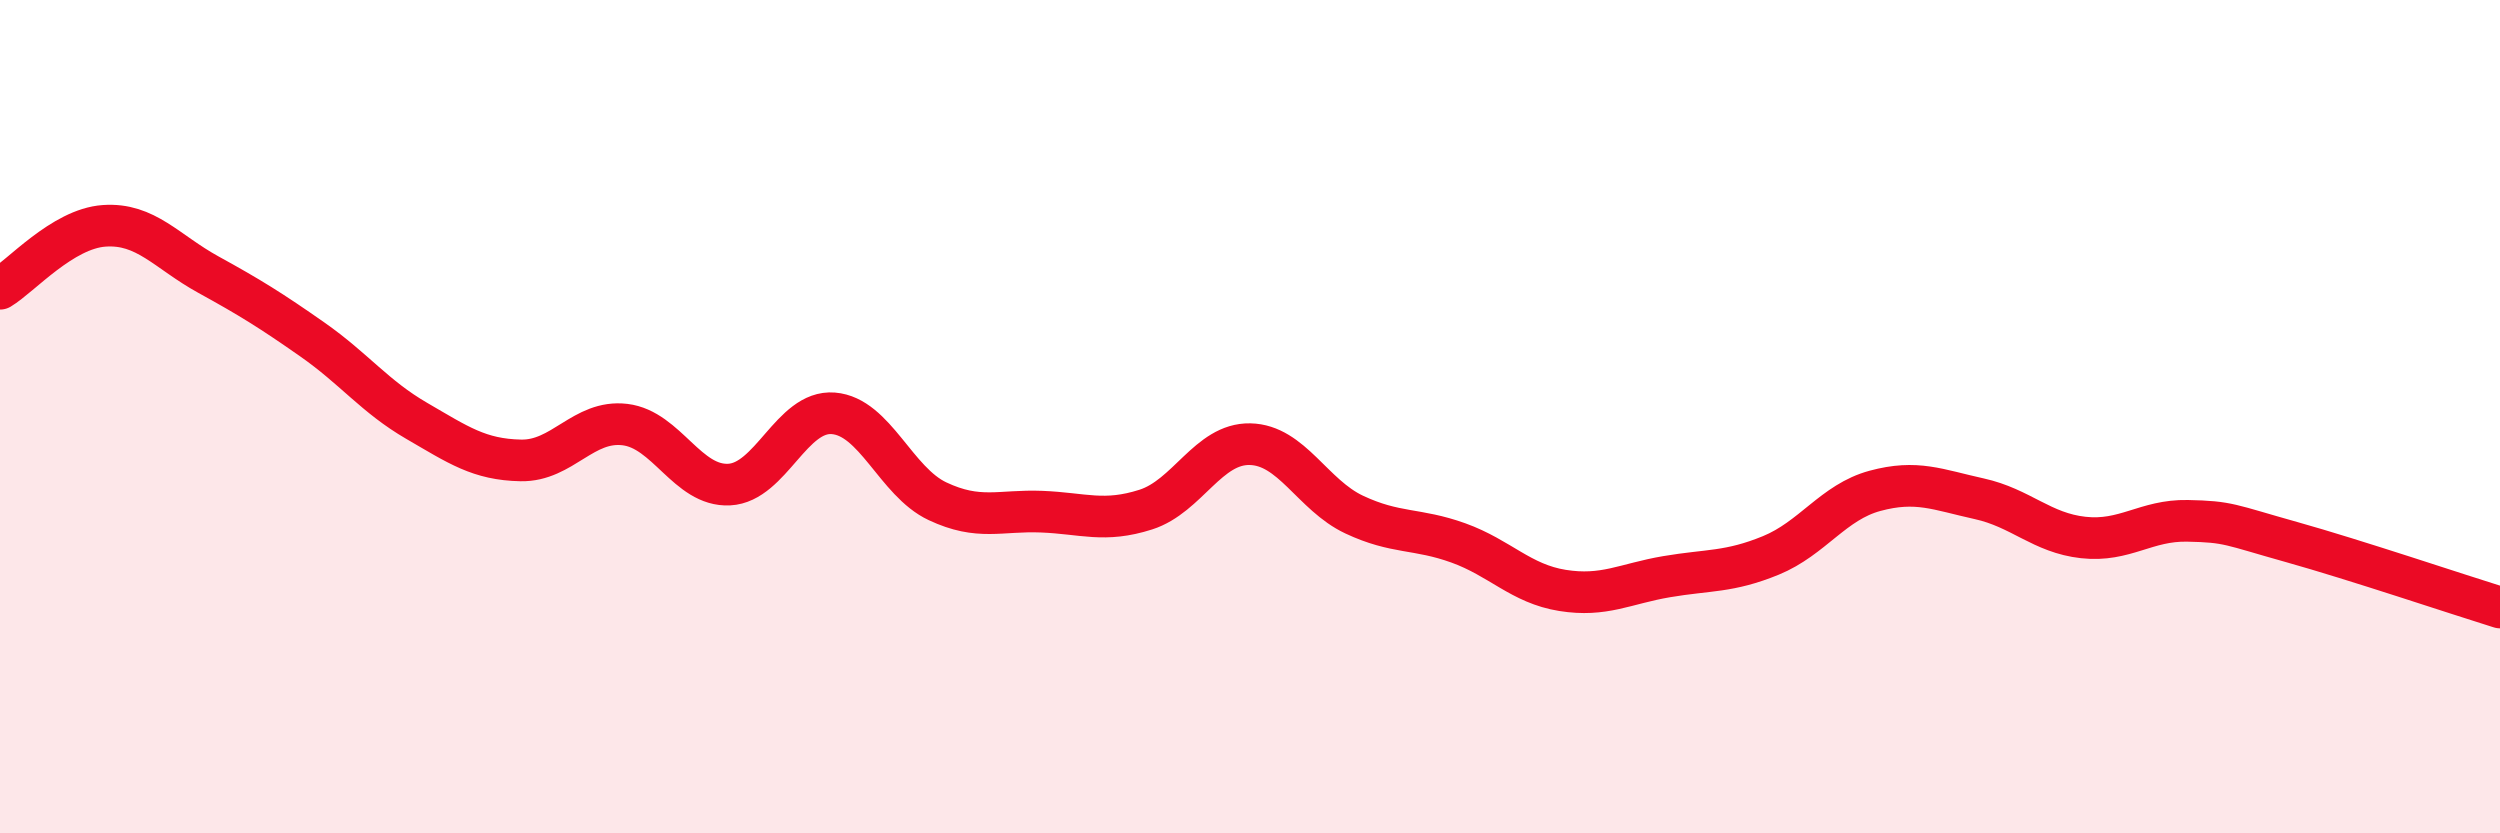
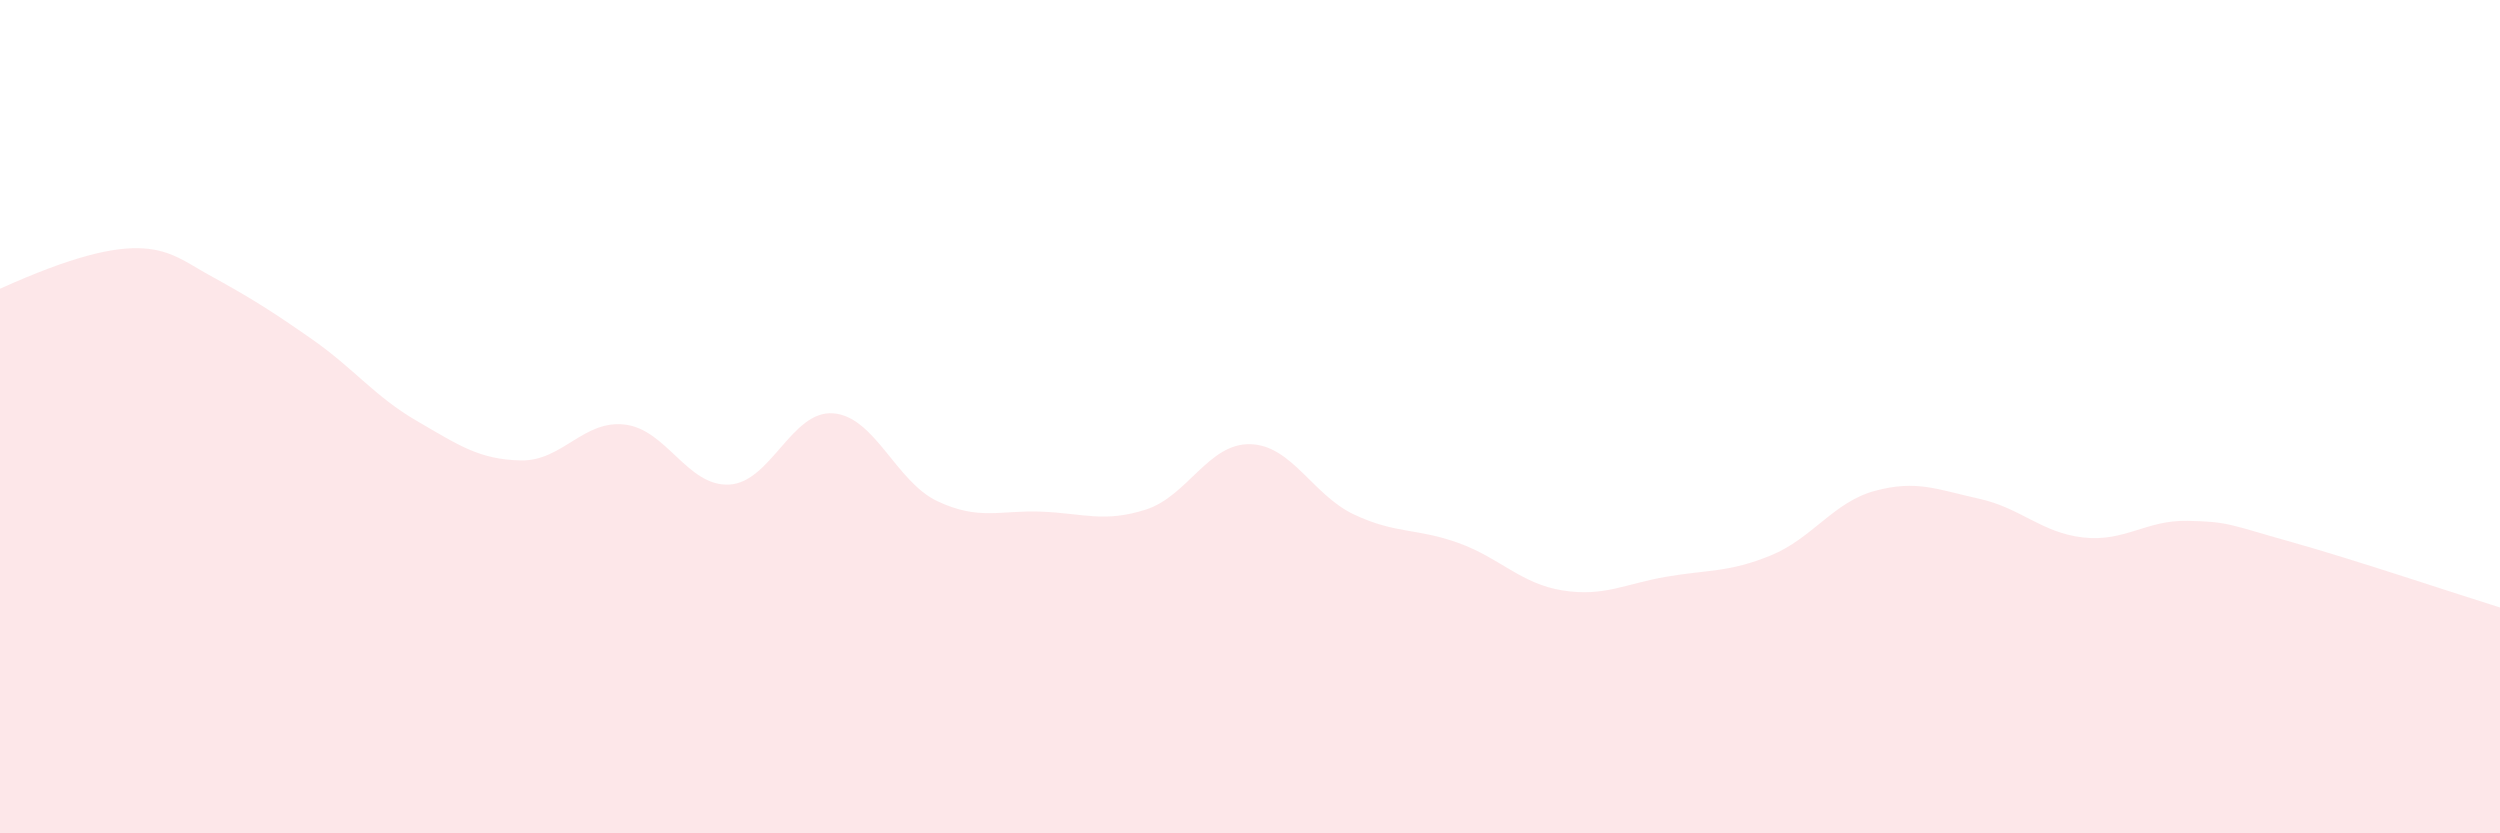
<svg xmlns="http://www.w3.org/2000/svg" width="60" height="20" viewBox="0 0 60 20">
-   <path d="M 0,6.93 C 0.5,6.63 1.5,5.49 2.5,5.42 C 3.5,5.35 4,6.04 5,6.59 C 6,7.14 6.5,7.45 7.5,8.15 C 8.5,8.85 9,9.52 10,10.1 C 11,10.68 11.5,11.03 12.5,11.05 C 13.5,11.07 14,10.07 15,10.19 C 16,10.31 16.5,11.68 17.5,11.63 C 18.5,11.58 19,9.84 20,9.92 C 21,10 21.5,11.56 22.5,12.03 C 23.5,12.5 24,12.24 25,12.28 C 26,12.32 26.5,12.55 27.5,12.23 C 28.5,11.91 29,10.64 30,10.66 C 31,10.68 31.5,11.88 32.5,12.35 C 33.5,12.82 34,12.67 35,13.03 C 36,13.39 36.5,14.01 37.5,14.17 C 38.5,14.33 39,14.01 40,13.84 C 41,13.67 41.5,13.74 42.5,13.33 C 43.5,12.92 44,12.05 45,11.78 C 46,11.51 46.5,11.75 47.5,11.97 C 48.5,12.19 49,12.79 50,12.9 C 51,13.01 51.5,12.48 52.5,12.5 C 53.5,12.52 53.5,12.59 55,13.01 C 56.5,13.43 59,14.27 60,14.58L60 20L0 20Z" fill="#EB0A25" opacity="0.1" stroke-linecap="round" stroke-linejoin="round" />
-   <path d="M 0,6.93 C 0.5,6.63 1.5,5.49 2.5,5.42 C 3.5,5.35 4,6.04 5,6.59 C 6,7.14 6.5,7.45 7.5,8.15 C 8.5,8.85 9,9.52 10,10.1 C 11,10.68 11.5,11.03 12.5,11.05 C 13.5,11.07 14,10.07 15,10.19 C 16,10.31 16.5,11.68 17.5,11.63 C 18.5,11.58 19,9.84 20,9.92 C 21,10 21.5,11.56 22.5,12.03 C 23.5,12.5 24,12.24 25,12.28 C 26,12.32 26.5,12.55 27.5,12.23 C 28.5,11.91 29,10.64 30,10.66 C 31,10.68 31.5,11.88 32.5,12.35 C 33.5,12.82 34,12.67 35,13.03 C 36,13.39 36.5,14.01 37.5,14.17 C 38.5,14.33 39,14.01 40,13.84 C 41,13.67 41.5,13.74 42.5,13.33 C 43.5,12.92 44,12.05 45,11.78 C 46,11.51 46.5,11.75 47.5,11.97 C 48.5,12.19 49,12.79 50,12.9 C 51,13.01 51.5,12.48 52.5,12.5 C 53.5,12.52 53.5,12.59 55,13.01 C 56.5,13.43 59,14.27 60,14.58" stroke="#EB0A25" stroke-width="1" fill="none" stroke-linecap="round" stroke-linejoin="round" />
+   <path d="M 0,6.93 C 3.5,5.35 4,6.04 5,6.59 C 6,7.14 6.5,7.45 7.5,8.15 C 8.5,8.85 9,9.52 10,10.1 C 11,10.68 11.5,11.03 12.5,11.05 C 13.5,11.07 14,10.07 15,10.19 C 16,10.31 16.5,11.68 17.5,11.63 C 18.5,11.58 19,9.84 20,9.92 C 21,10 21.5,11.56 22.5,12.03 C 23.5,12.5 24,12.24 25,12.28 C 26,12.32 26.5,12.55 27.5,12.23 C 28.5,11.91 29,10.64 30,10.66 C 31,10.68 31.5,11.88 32.5,12.35 C 33.5,12.82 34,12.67 35,13.03 C 36,13.39 36.5,14.01 37.5,14.17 C 38.5,14.33 39,14.01 40,13.84 C 41,13.67 41.5,13.74 42.5,13.33 C 43.5,12.92 44,12.05 45,11.78 C 46,11.51 46.5,11.75 47.5,11.97 C 48.5,12.19 49,12.79 50,12.9 C 51,13.01 51.5,12.48 52.5,12.5 C 53.5,12.52 53.5,12.59 55,13.01 C 56.5,13.43 59,14.27 60,14.58L60 20L0 20Z" fill="#EB0A25" opacity="0.1" stroke-linecap="round" stroke-linejoin="round" />
</svg>